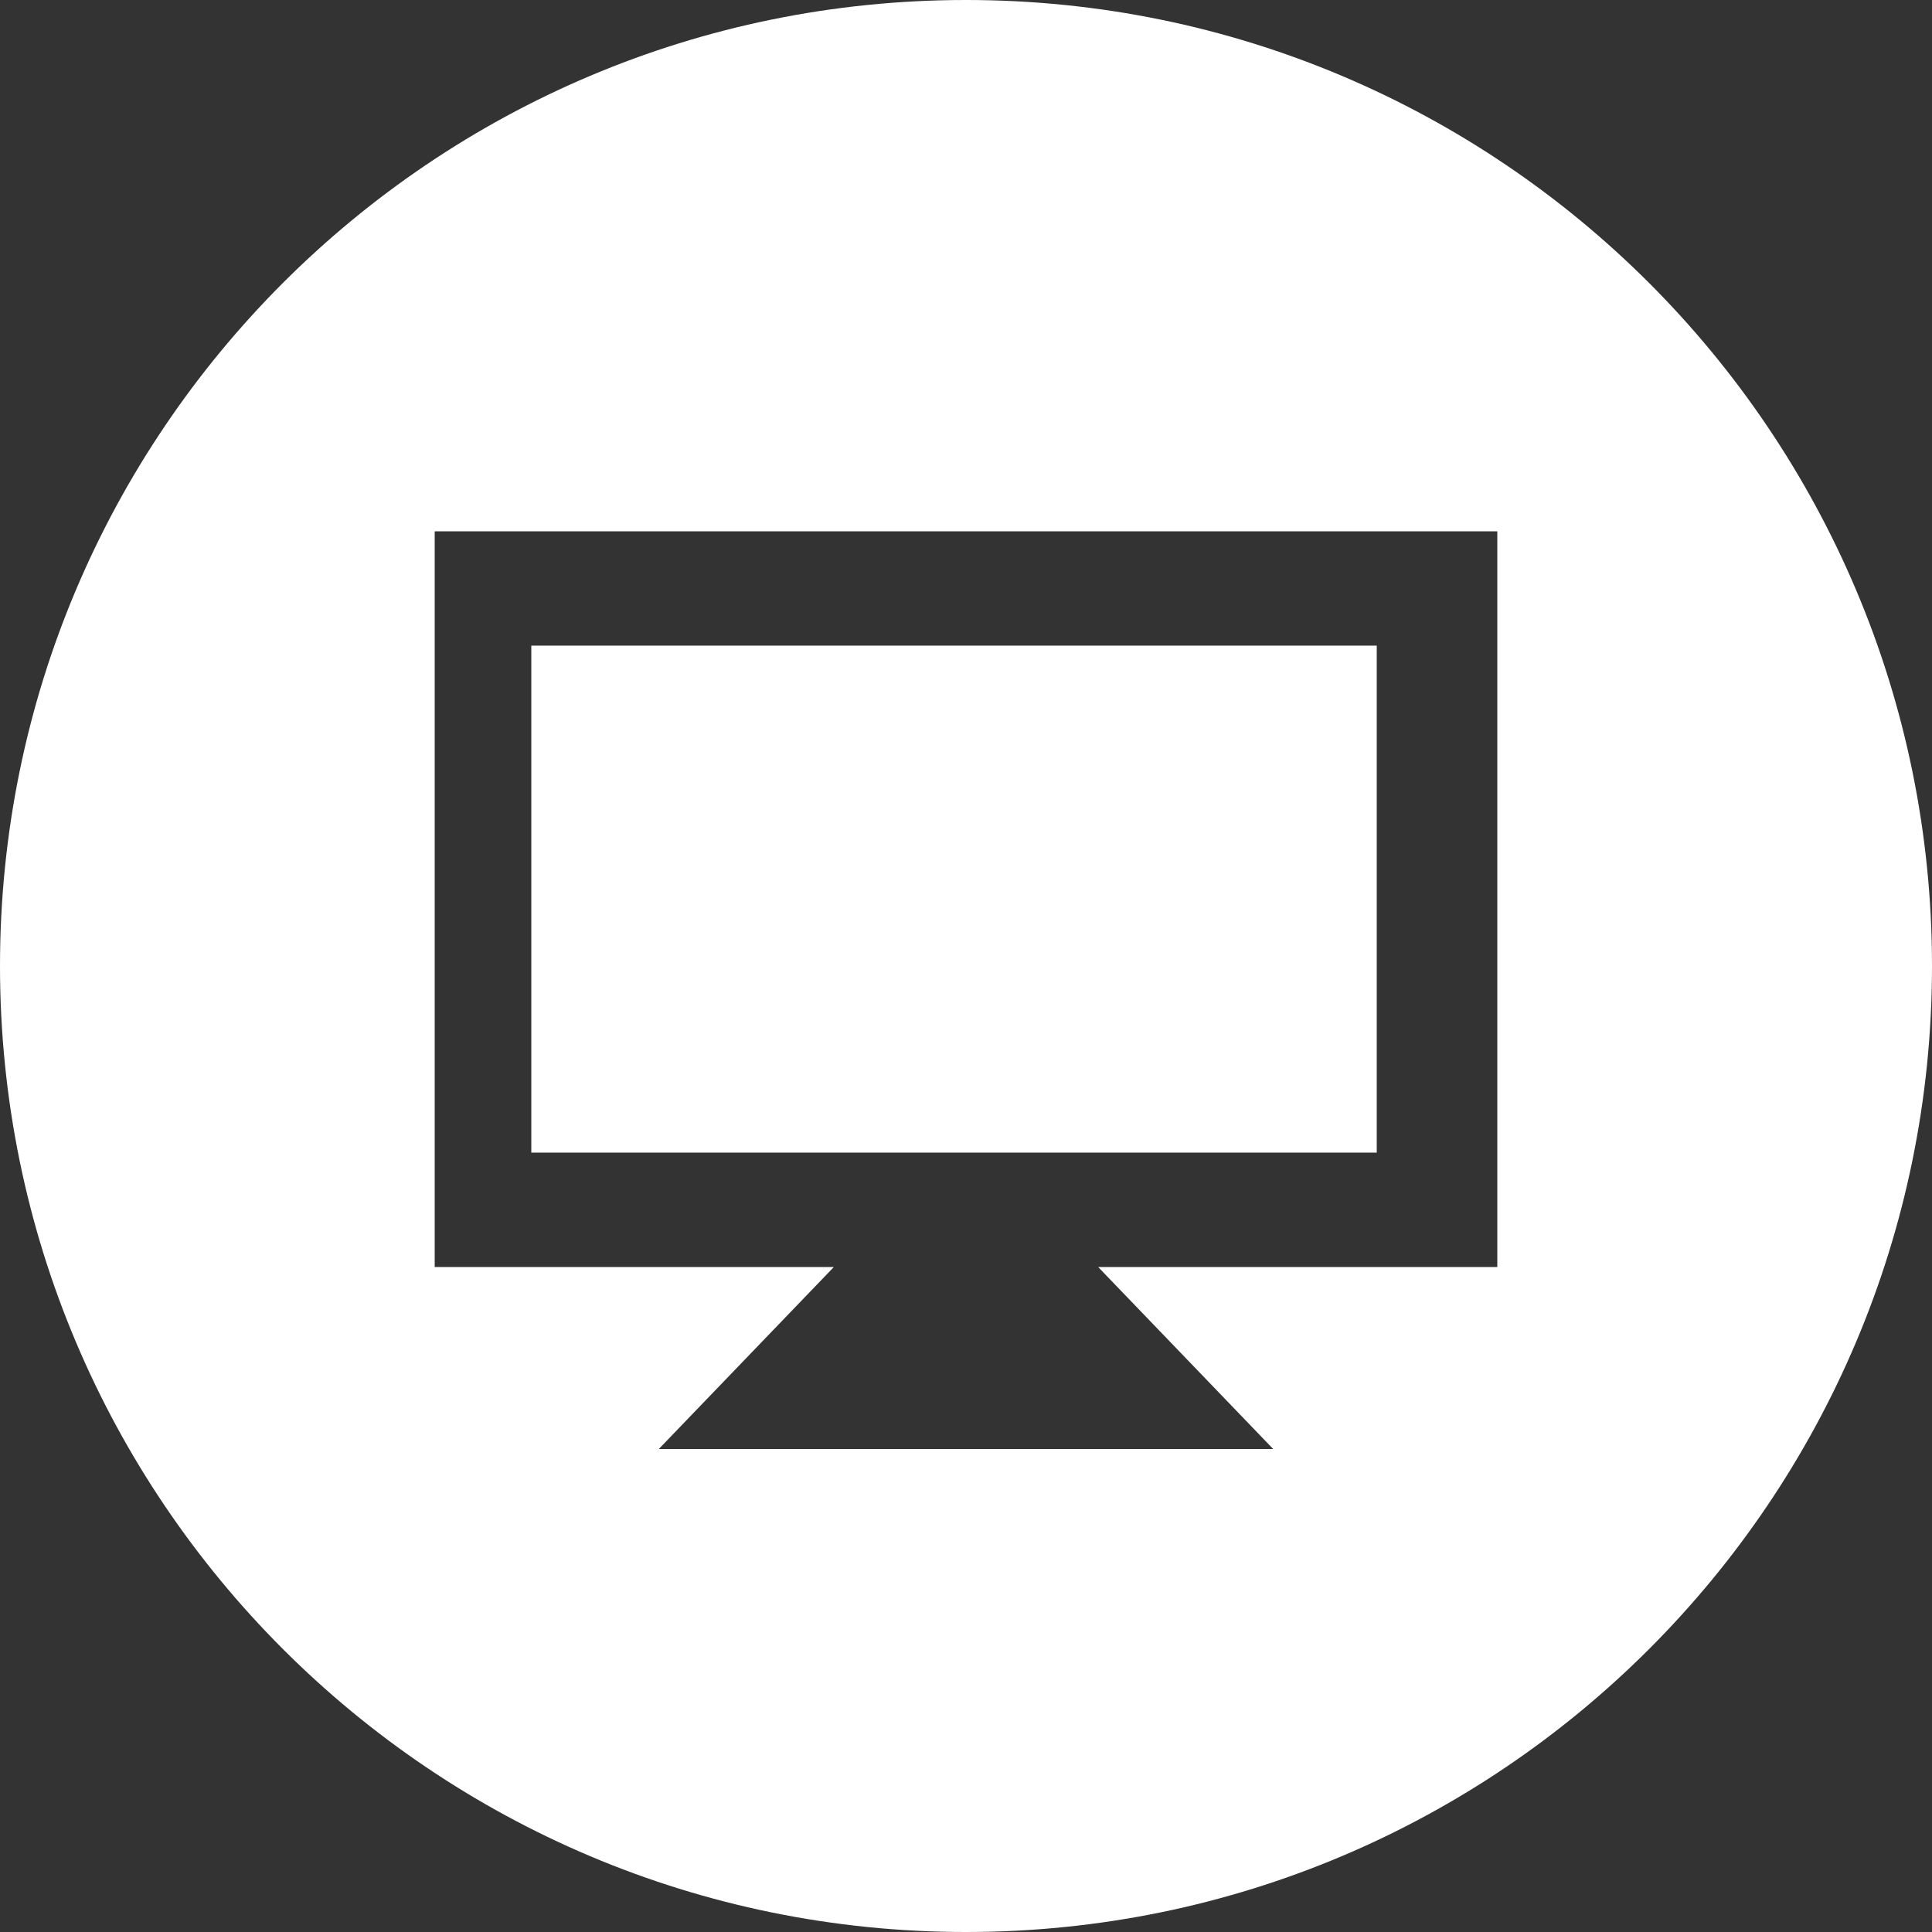
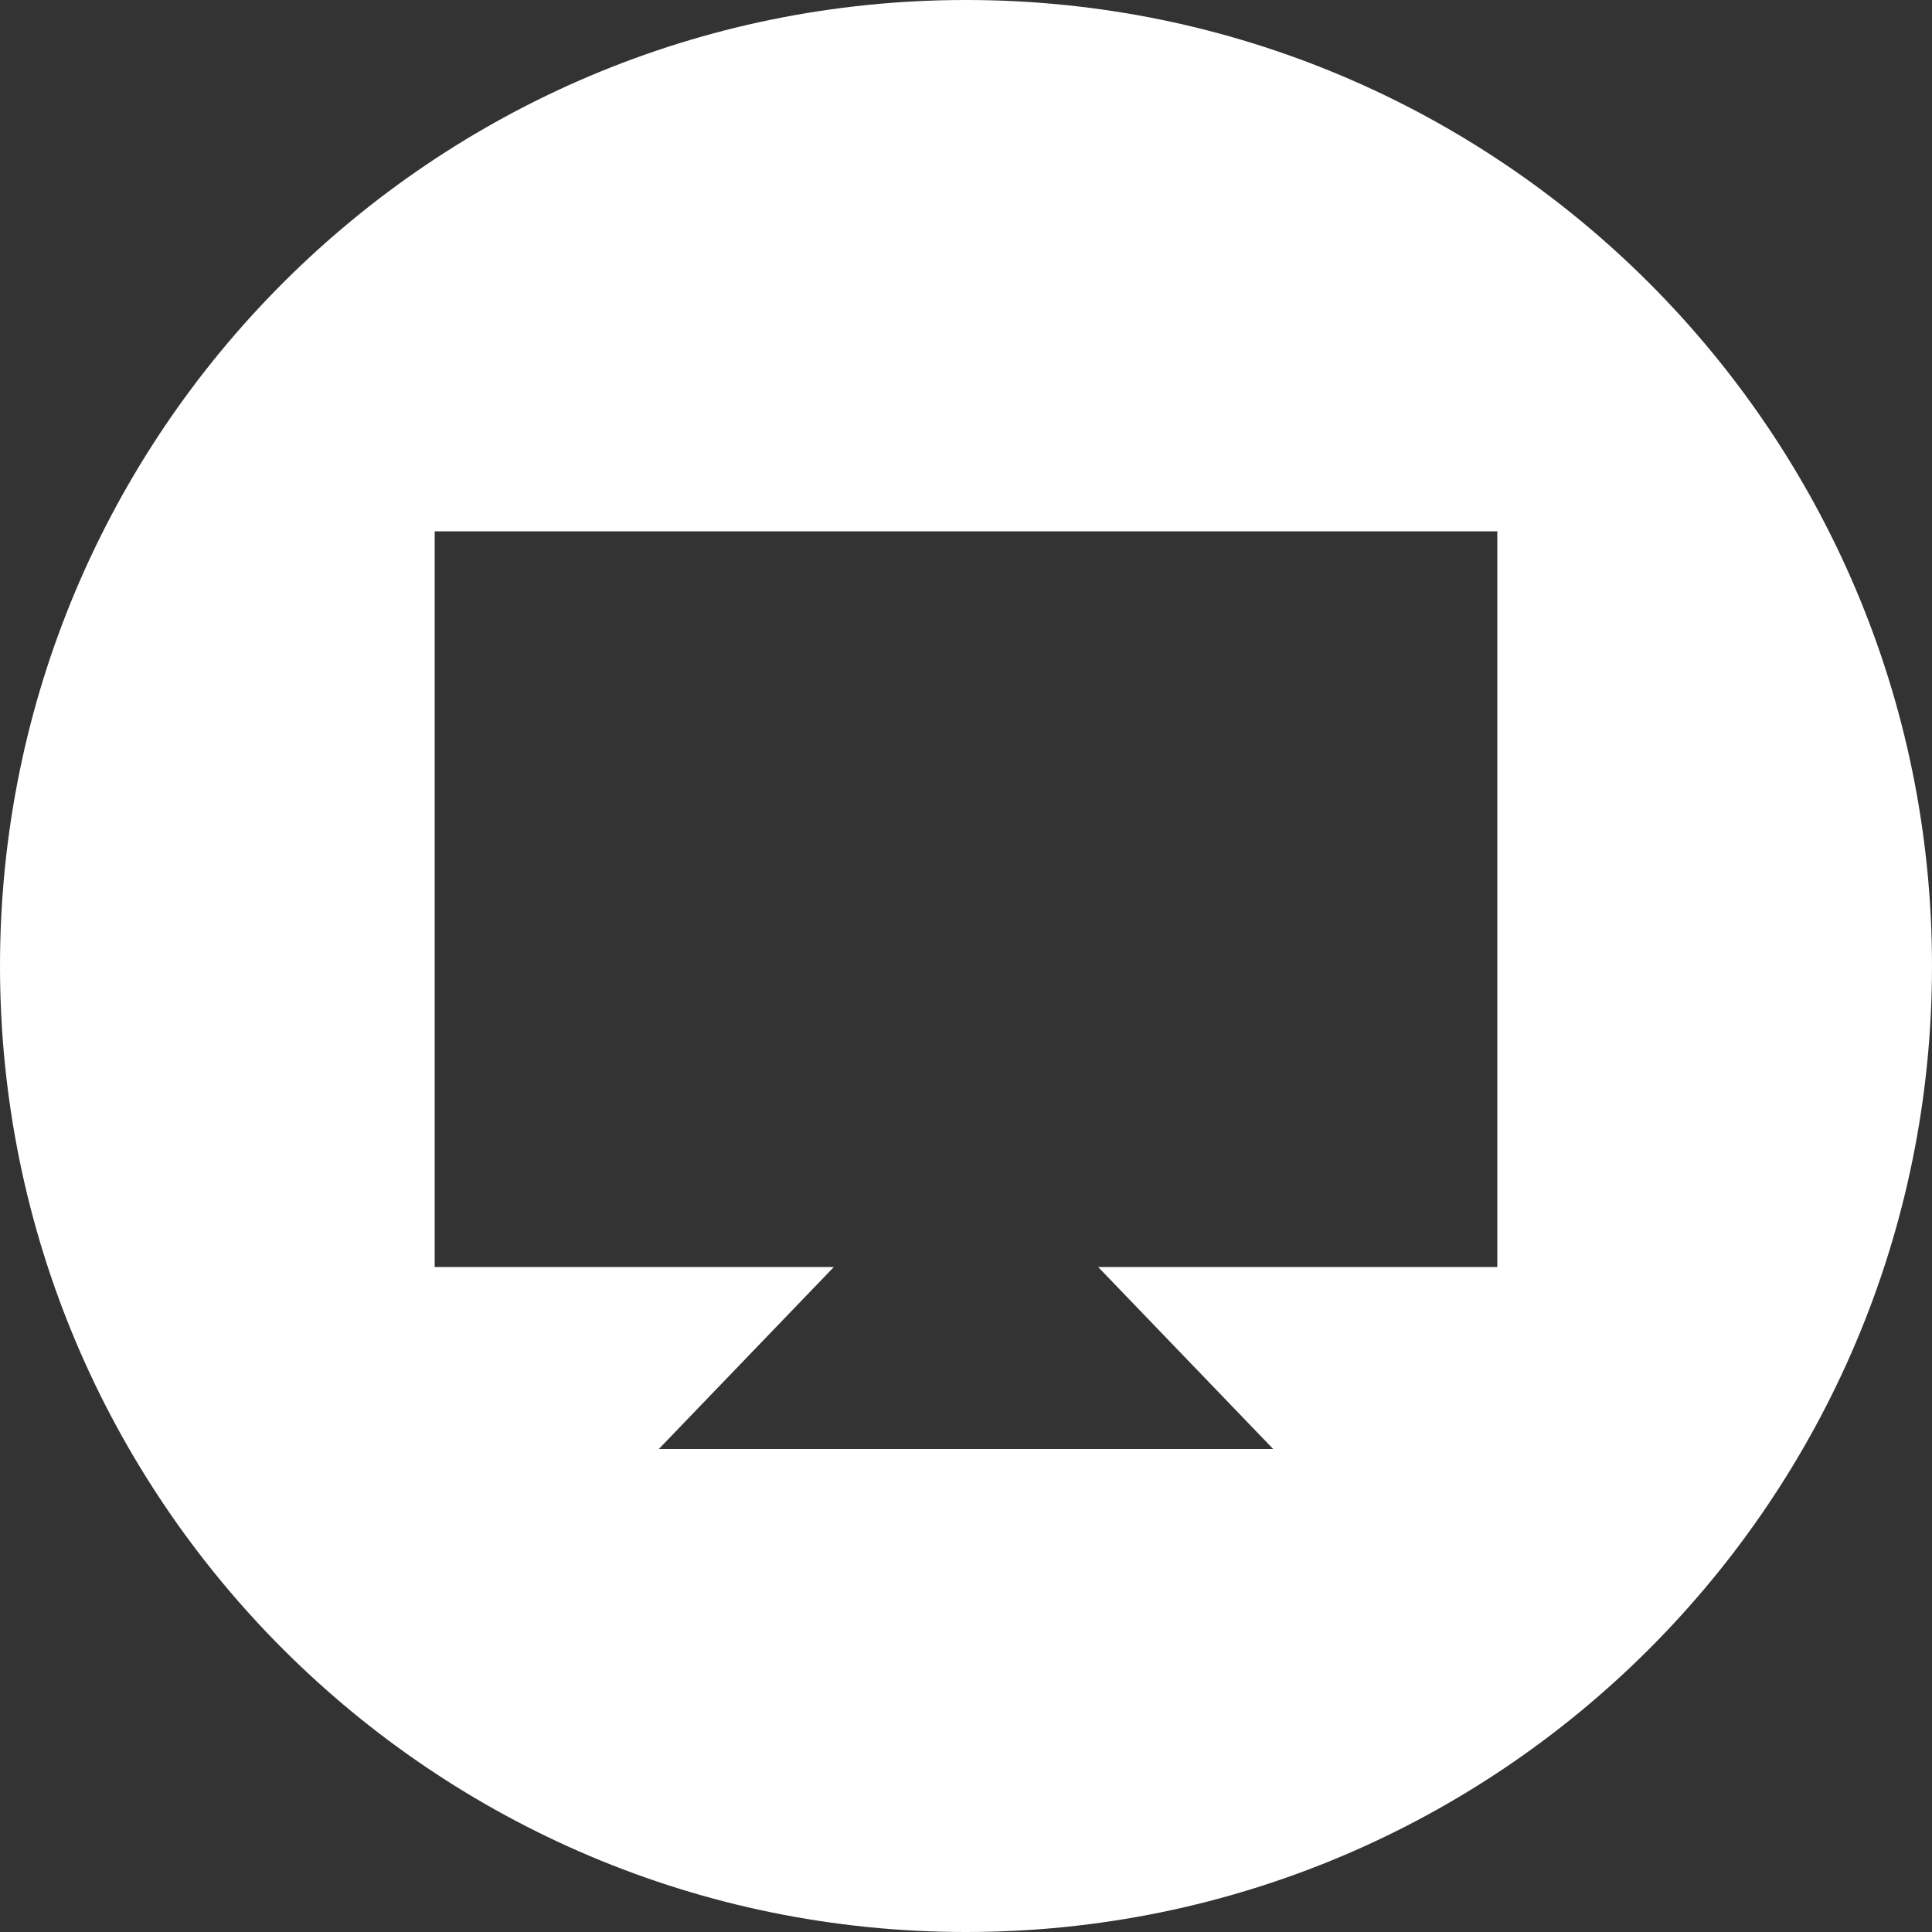
<svg xmlns="http://www.w3.org/2000/svg" width="40" height="40" viewBox="0 0 40 40" fill="none">
  <rect x="0" y="0" width="40" height="40" fill="#333333" stroke="none" />
-   <path d="M28.504 13.367H11V23.864H28.504V13.367Z" fill="white" />
  <path fill-rule="evenodd" clip-rule="evenodd" d="M40 20C40 31.046 31.046 40 20 40C8.954 40 0 31.046 0 20C0 8.954 8.954 0 20 0C31.046 0 40 8.954 40 20ZM9 11V26.232H31V11H9ZM26.36 30L22.736 26.232H17.264L13.64 30H26.36Z" fill="white" />
</svg>